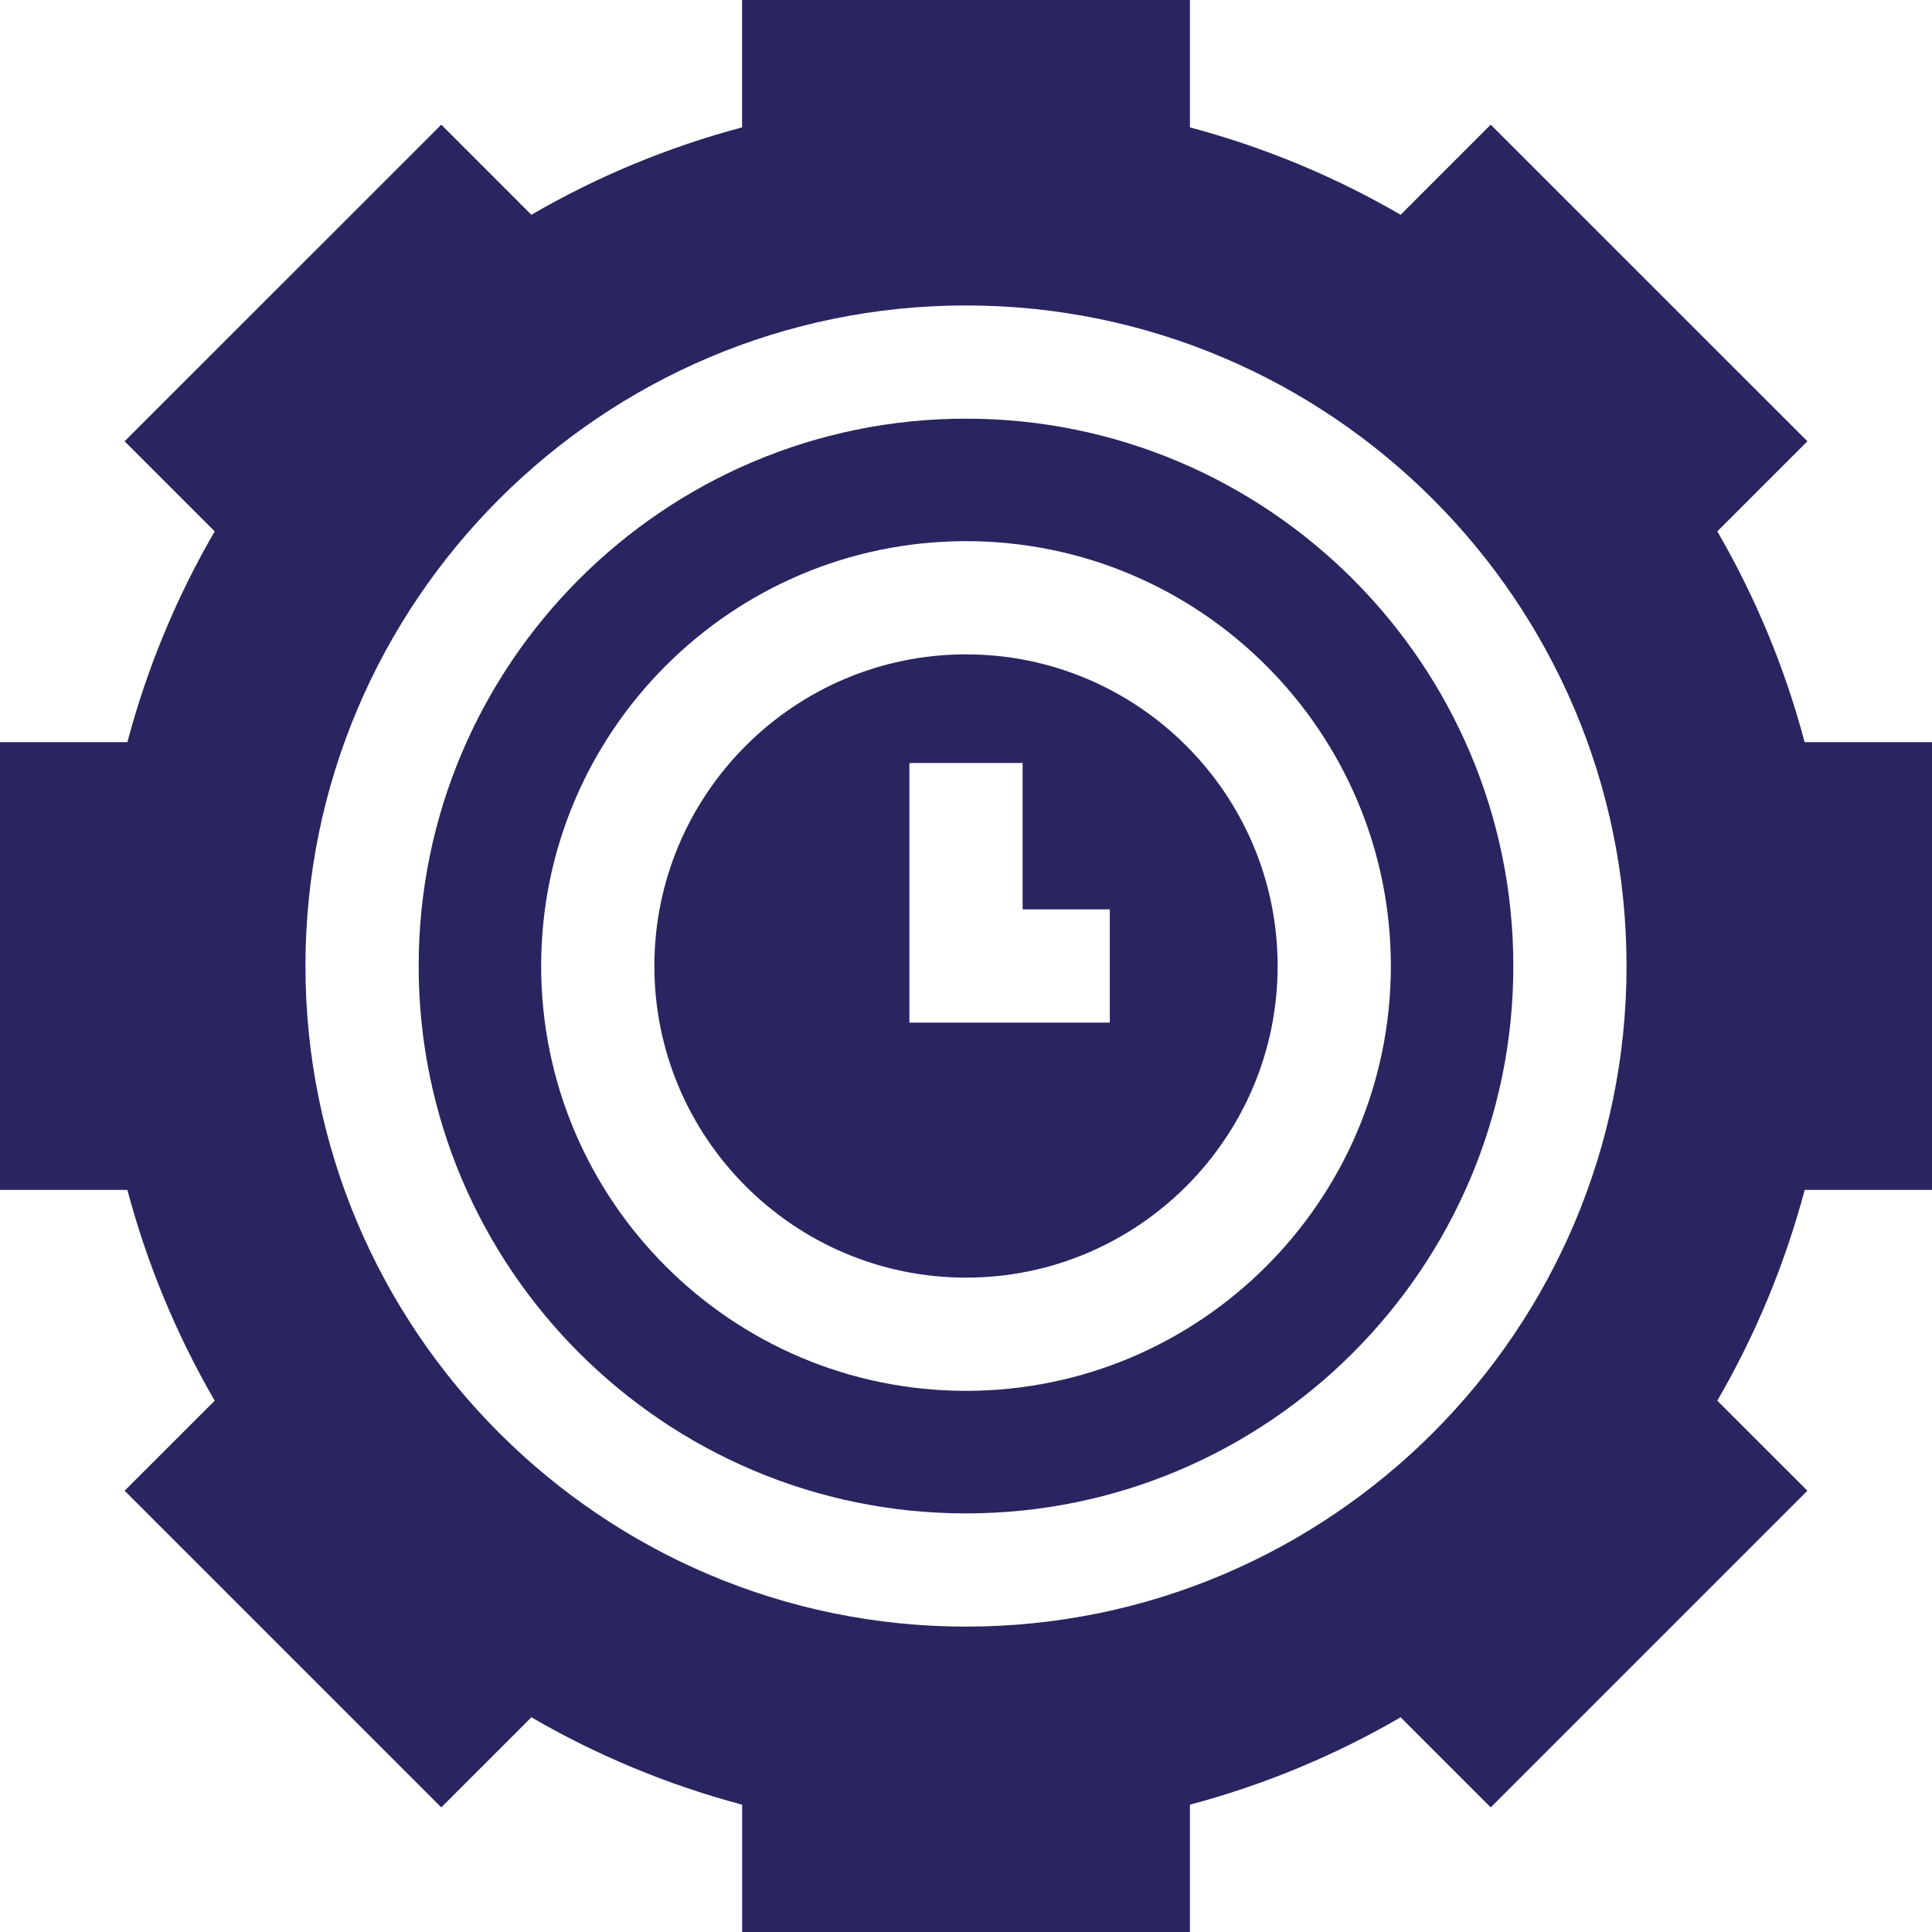
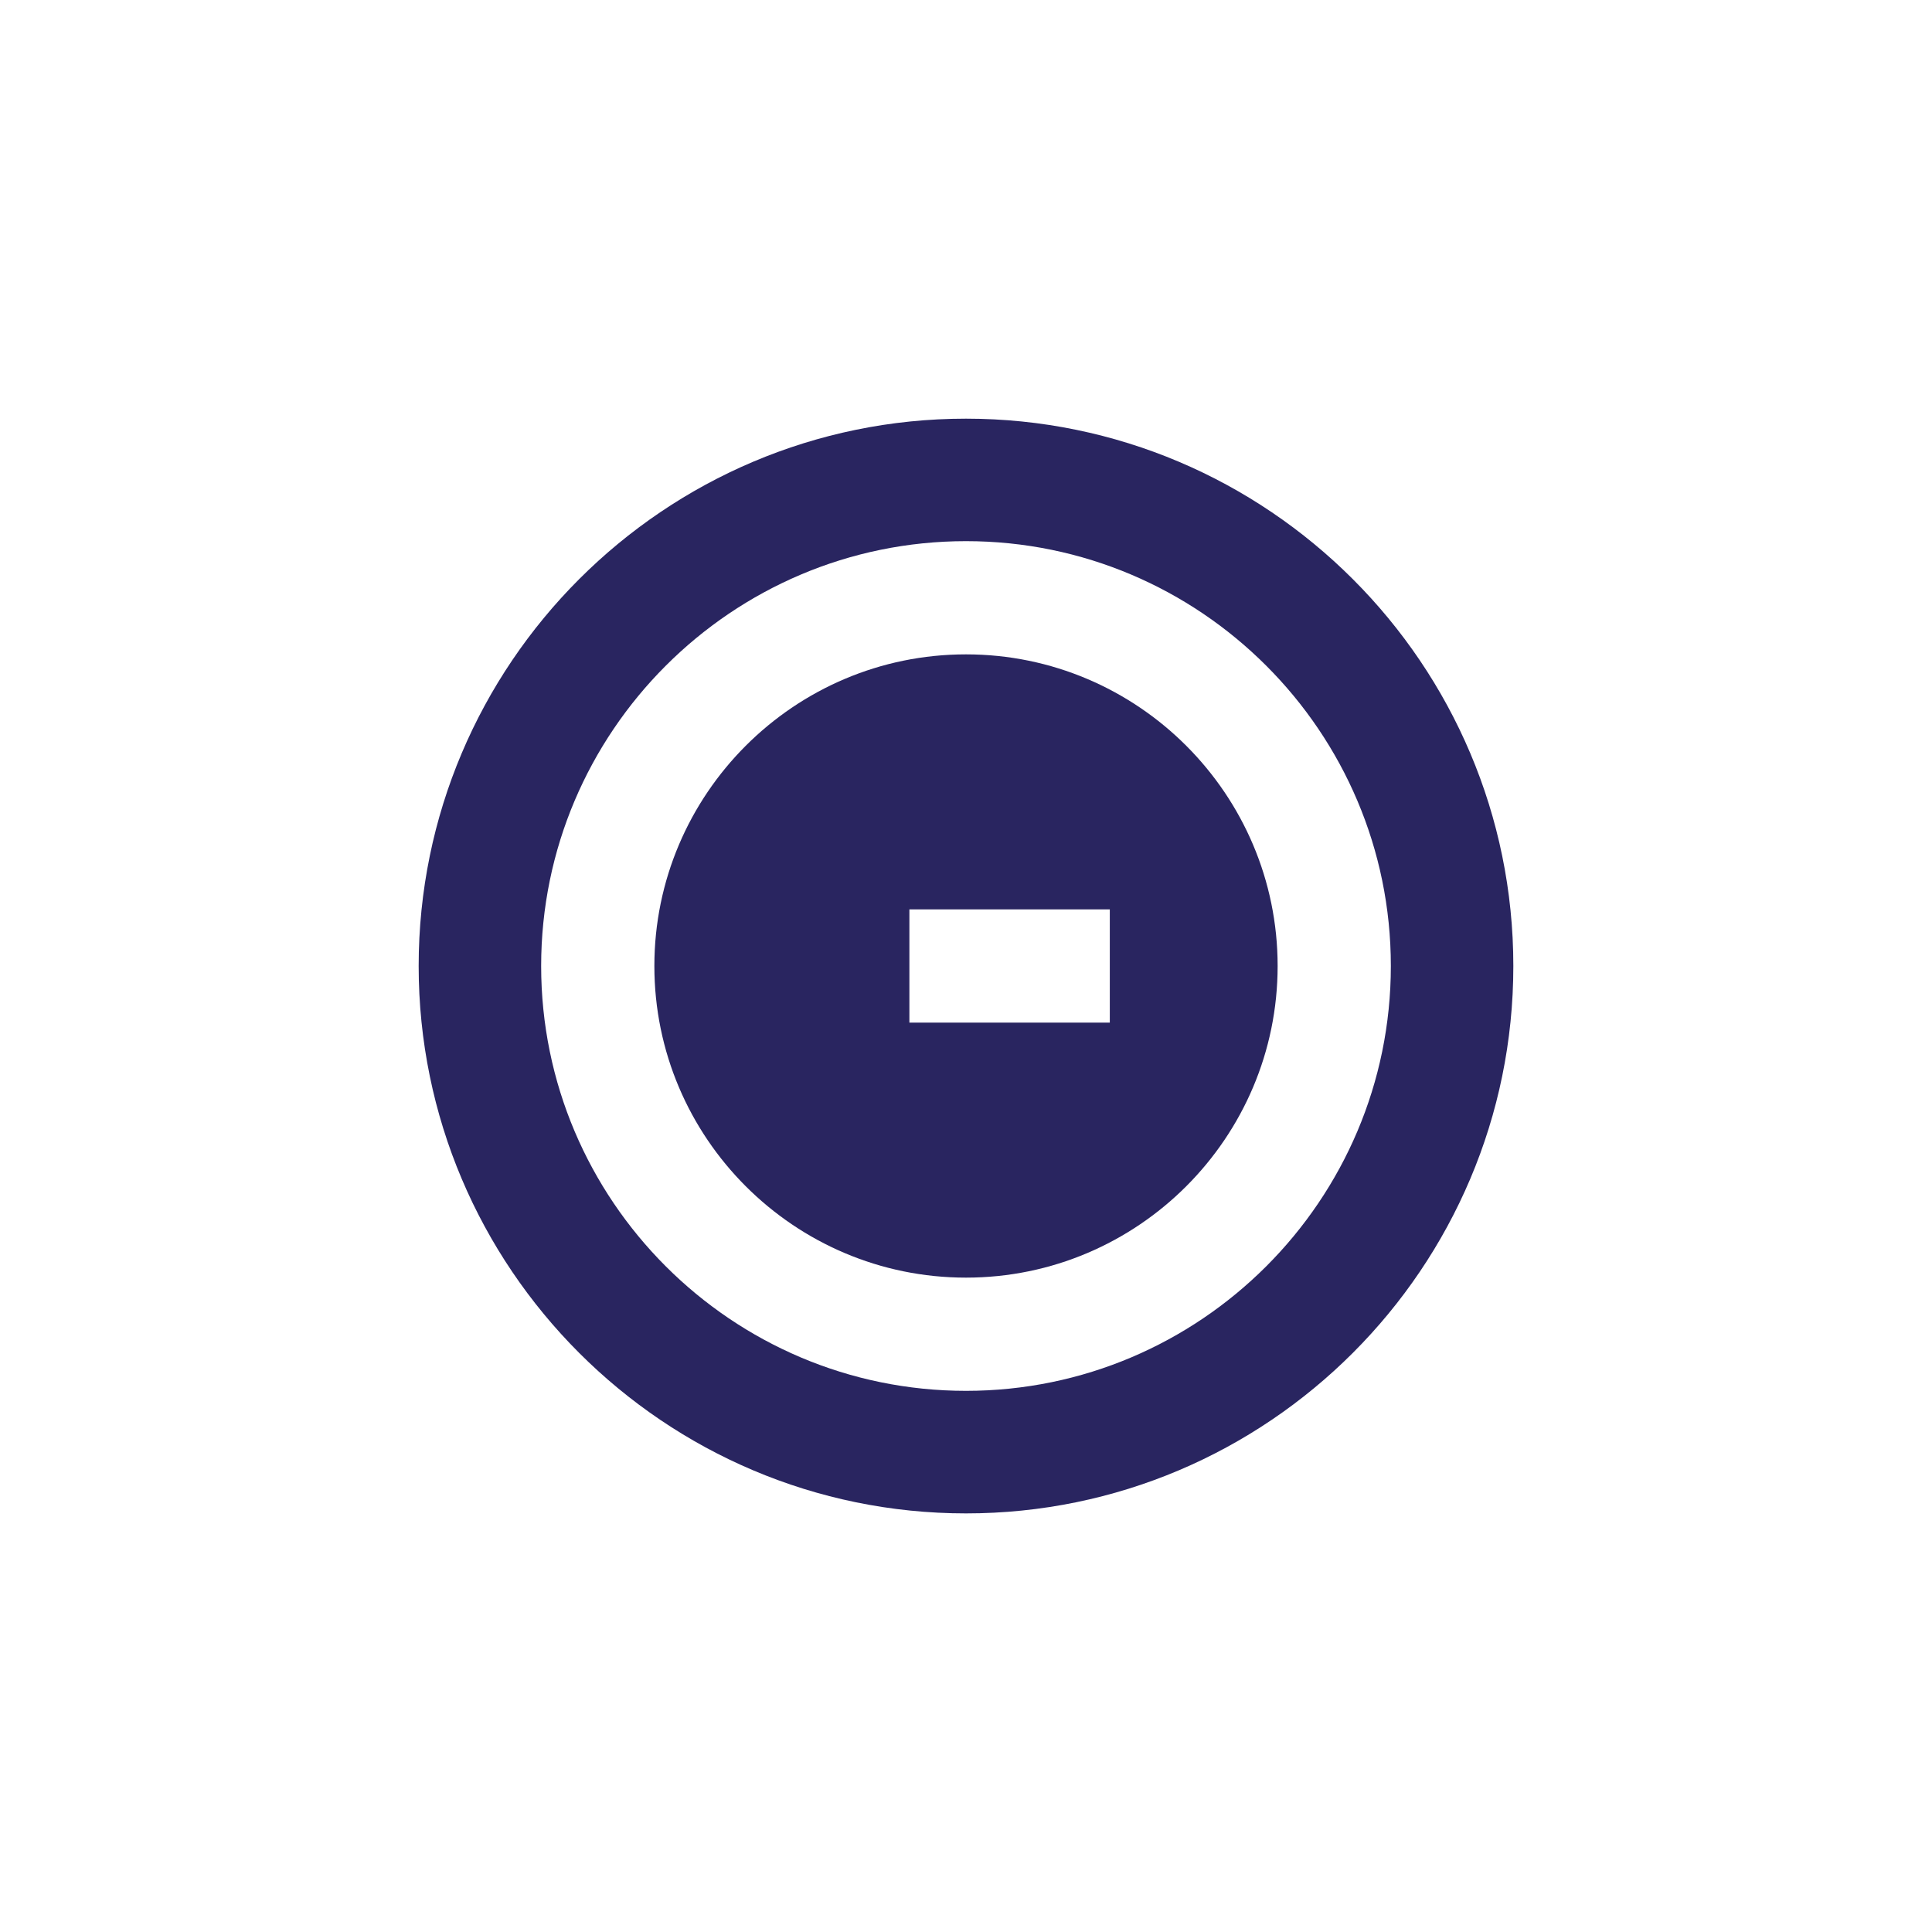
<svg xmlns="http://www.w3.org/2000/svg" width="30" height="30" viewBox="0 0 30 30" fill="none">
-   <path d="M15 10.161C17.668 10.161 19.839 12.332 19.839 15C19.839 17.669 17.668 19.839 15 19.839C12.332 19.839 10.161 17.669 10.161 15C10.161 12.332 12.332 10.161 15 10.161ZM14.121 15.879H17.233V14.121H15.879V11.848H14.121V15.879Z" fill="#292560" />
+   <path d="M15 10.161C17.668 10.161 19.839 12.332 19.839 15C19.839 17.669 17.668 19.839 15 19.839C12.332 19.839 10.161 17.669 10.161 15C10.161 12.332 12.332 10.161 15 10.161ZM14.121 15.879H17.233V14.121H15.879H14.121V15.879Z" fill="#292560" />
  <path d="M15 6.501C19.687 6.501 23.499 10.314 23.499 15C23.499 19.687 19.687 23.5 15 23.5C10.313 23.5 6.501 19.687 6.501 15C6.501 10.314 10.313 6.501 15 6.501ZM15 21.597C18.638 21.597 21.597 18.638 21.597 15C21.597 11.363 18.638 8.403 15 8.403C11.363 8.403 8.403 11.363 8.403 15C8.403 18.638 11.362 21.597 15 21.597Z" fill="#292560" />
-   <path d="M0 18.477V11.524H1.978C2.282 10.377 2.738 9.277 3.334 8.251L1.935 6.852L6.852 1.936L8.251 3.335C9.276 2.739 10.377 2.283 11.523 1.978V0H18.477V1.978C19.623 2.283 20.724 2.739 21.749 3.335L23.148 1.936L28.065 6.852L26.666 8.251C27.262 9.277 27.718 10.377 28.022 11.524H30V18.477H28.023C27.718 19.623 27.262 20.724 26.666 21.75L28.065 23.148L23.148 28.065L21.749 26.666C20.724 27.262 19.623 27.718 18.477 28.023V30H11.524V28.023C10.377 27.718 9.277 27.262 8.251 26.666L6.852 28.065L1.935 23.148L3.334 21.75C2.739 20.724 2.282 19.623 1.978 18.477H0V18.477ZM15 25.258C20.656 25.258 25.257 20.656 25.257 15C25.257 9.345 20.656 4.743 15 4.743C9.344 4.743 4.743 9.345 4.743 15C4.743 20.656 9.344 25.258 15 25.258Z" fill="#292560" />
</svg>